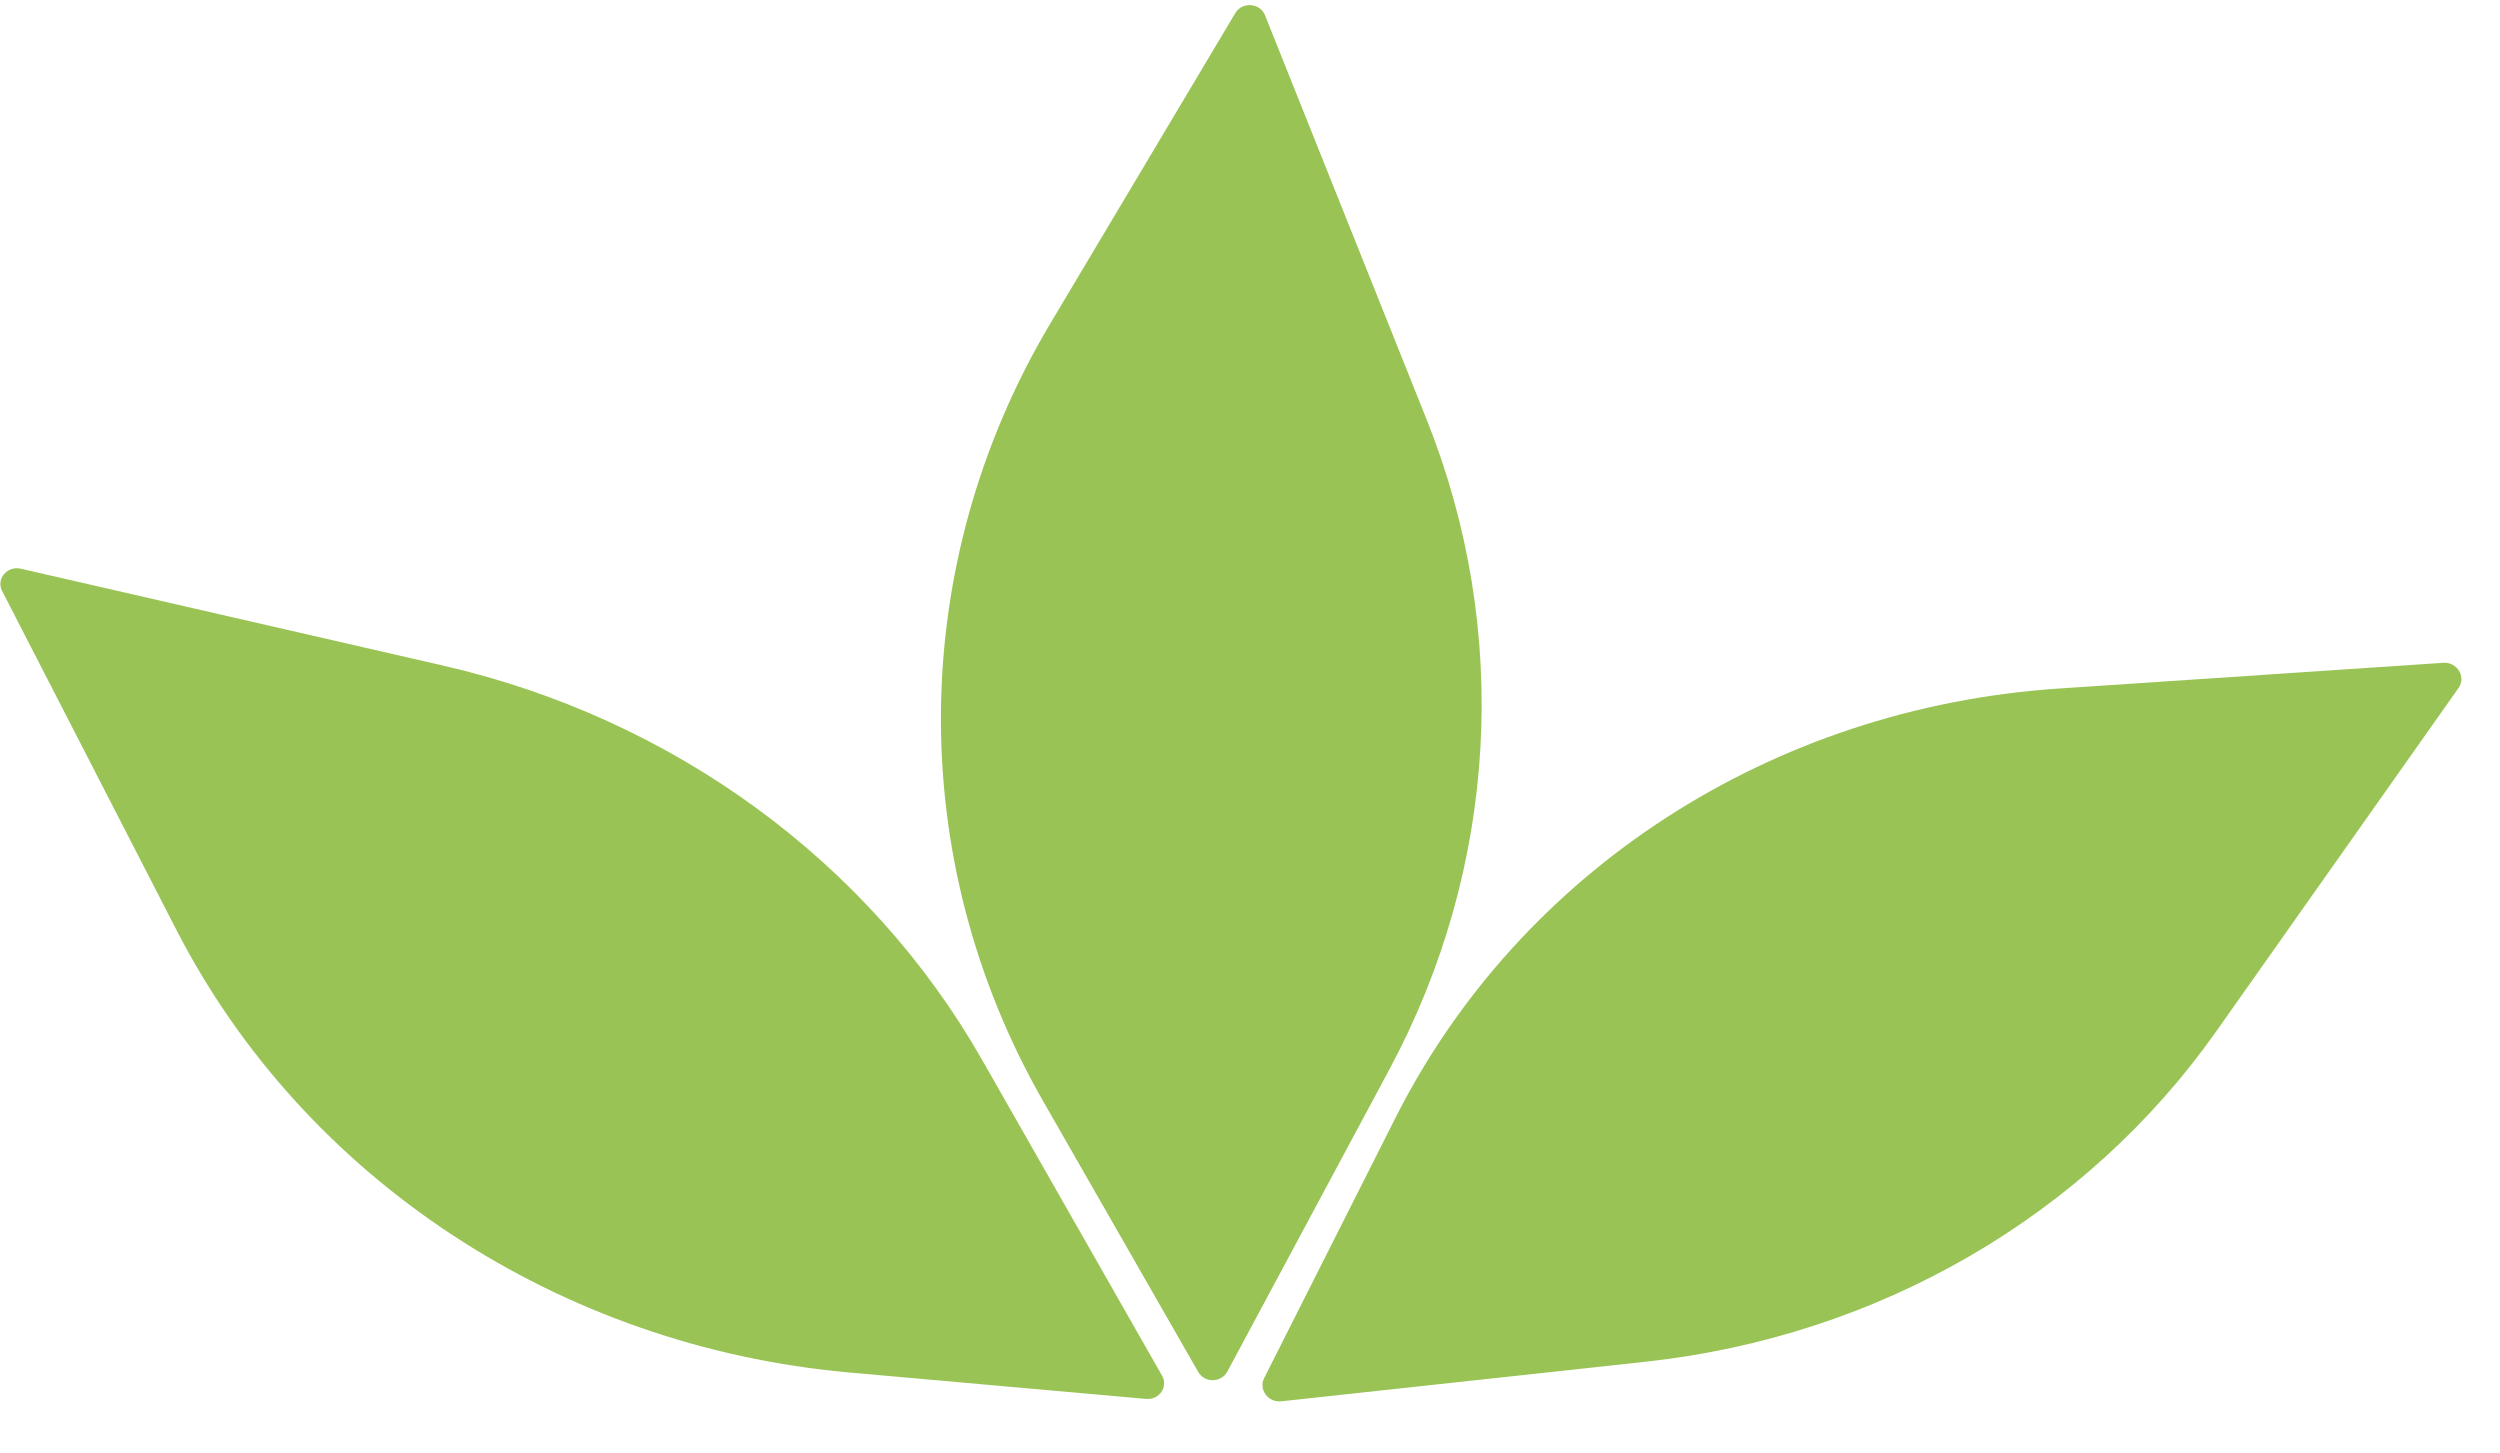
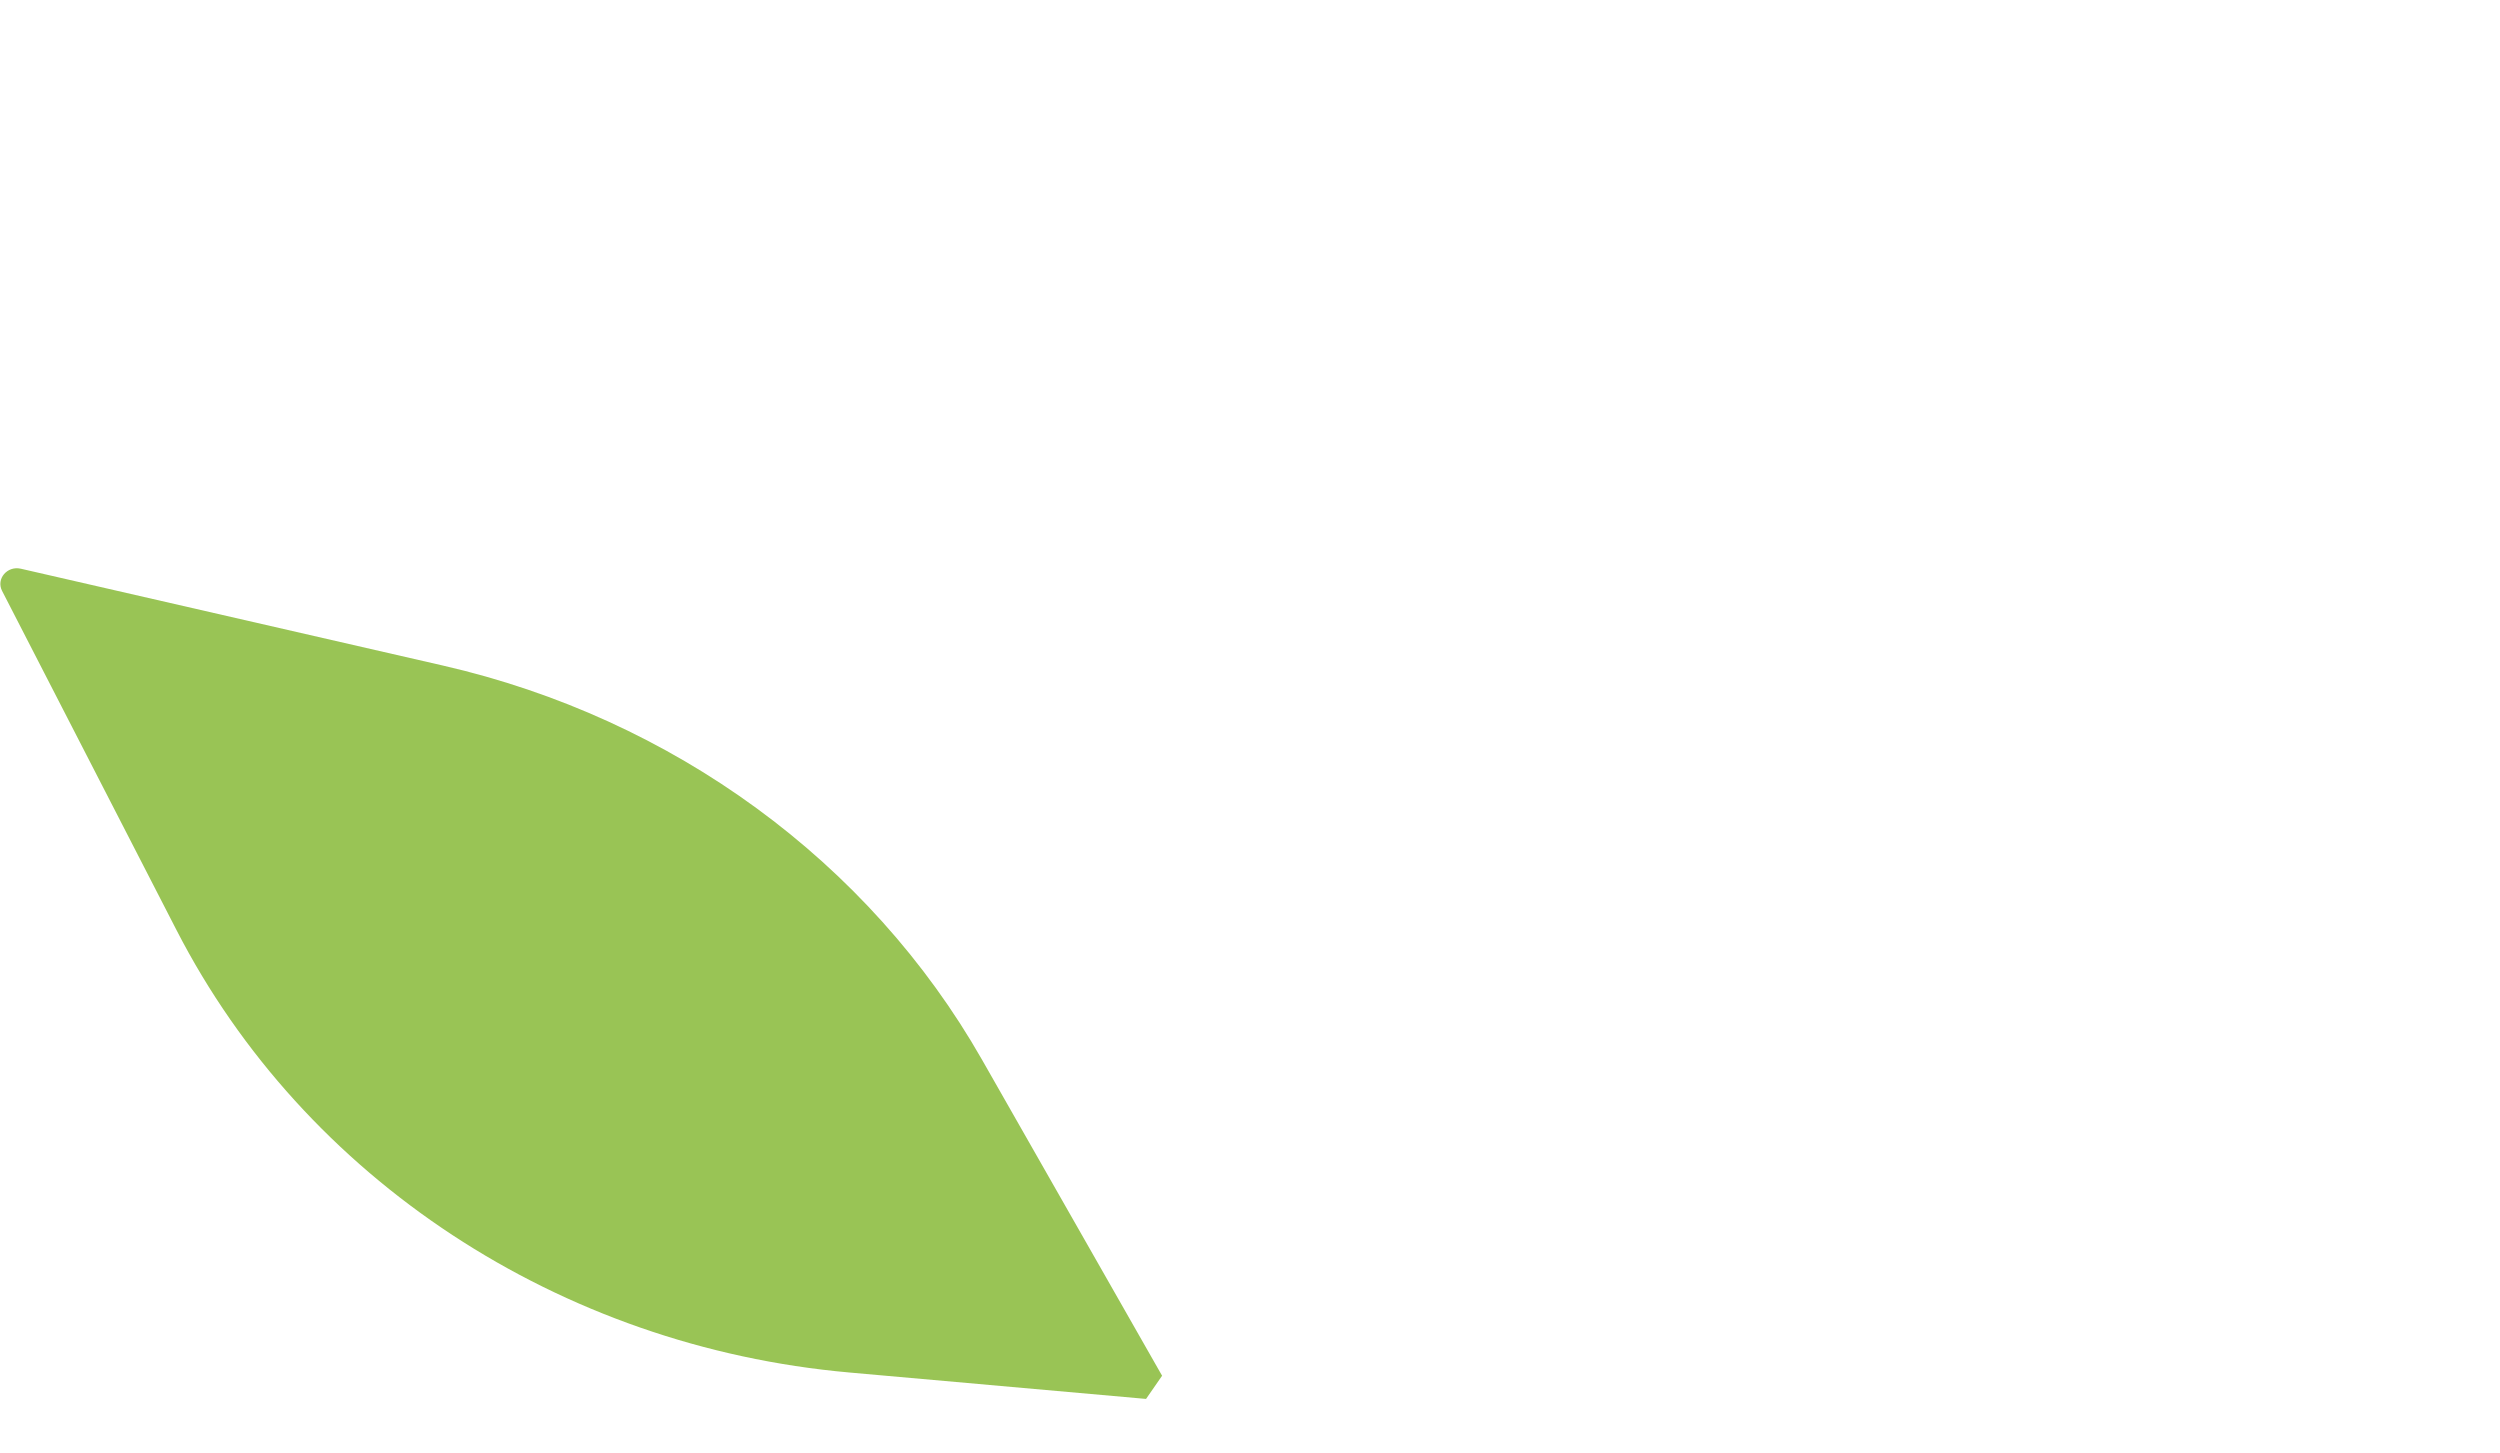
<svg xmlns="http://www.w3.org/2000/svg" width="74" height="43" viewBox="0 0 74 43" fill="none">
-   <path d="M35.468 40.611L30.875 32.592C26.766 25.417 26.85 16.688 31.097 9.562L36.564 0.389C36.769 0.045 37.296 0.082 37.444 0.451L42.232 12.427C44.733 18.682 44.333 25.677 41.13 31.647L36.33 40.597C36.151 40.932 35.656 40.94 35.468 40.611Z" fill="#99C455" />
-   <path d="M37.417 40.796L41.302 33.095C44.996 25.771 52.441 20.95 60.934 20.381L72.323 19.619C72.732 19.591 73.004 20.037 72.775 20.361L65.601 30.528C61.738 36.001 55.594 39.559 48.71 40.307L37.925 41.479C37.539 41.521 37.249 41.13 37.417 40.796Z" fill="#99C455" />
-   <path d="M33.923 41.408L25.141 40.626C16.567 39.863 9.013 34.897 5.227 27.535L0.062 17.491C-0.121 17.136 0.213 16.741 0.617 16.834L13.113 19.701C19.925 21.263 25.727 25.506 29.067 31.366L34.398 40.722C34.586 41.05 34.314 41.442 33.923 41.408Z" fill="#99C455" />
+   <path d="M33.923 41.408L25.141 40.626C16.567 39.863 9.013 34.897 5.227 27.535L0.062 17.491C-0.121 17.136 0.213 16.741 0.617 16.834L13.113 19.701C19.925 21.263 25.727 25.506 29.067 31.366L34.398 40.722Z" fill="#99C455" />
</svg>